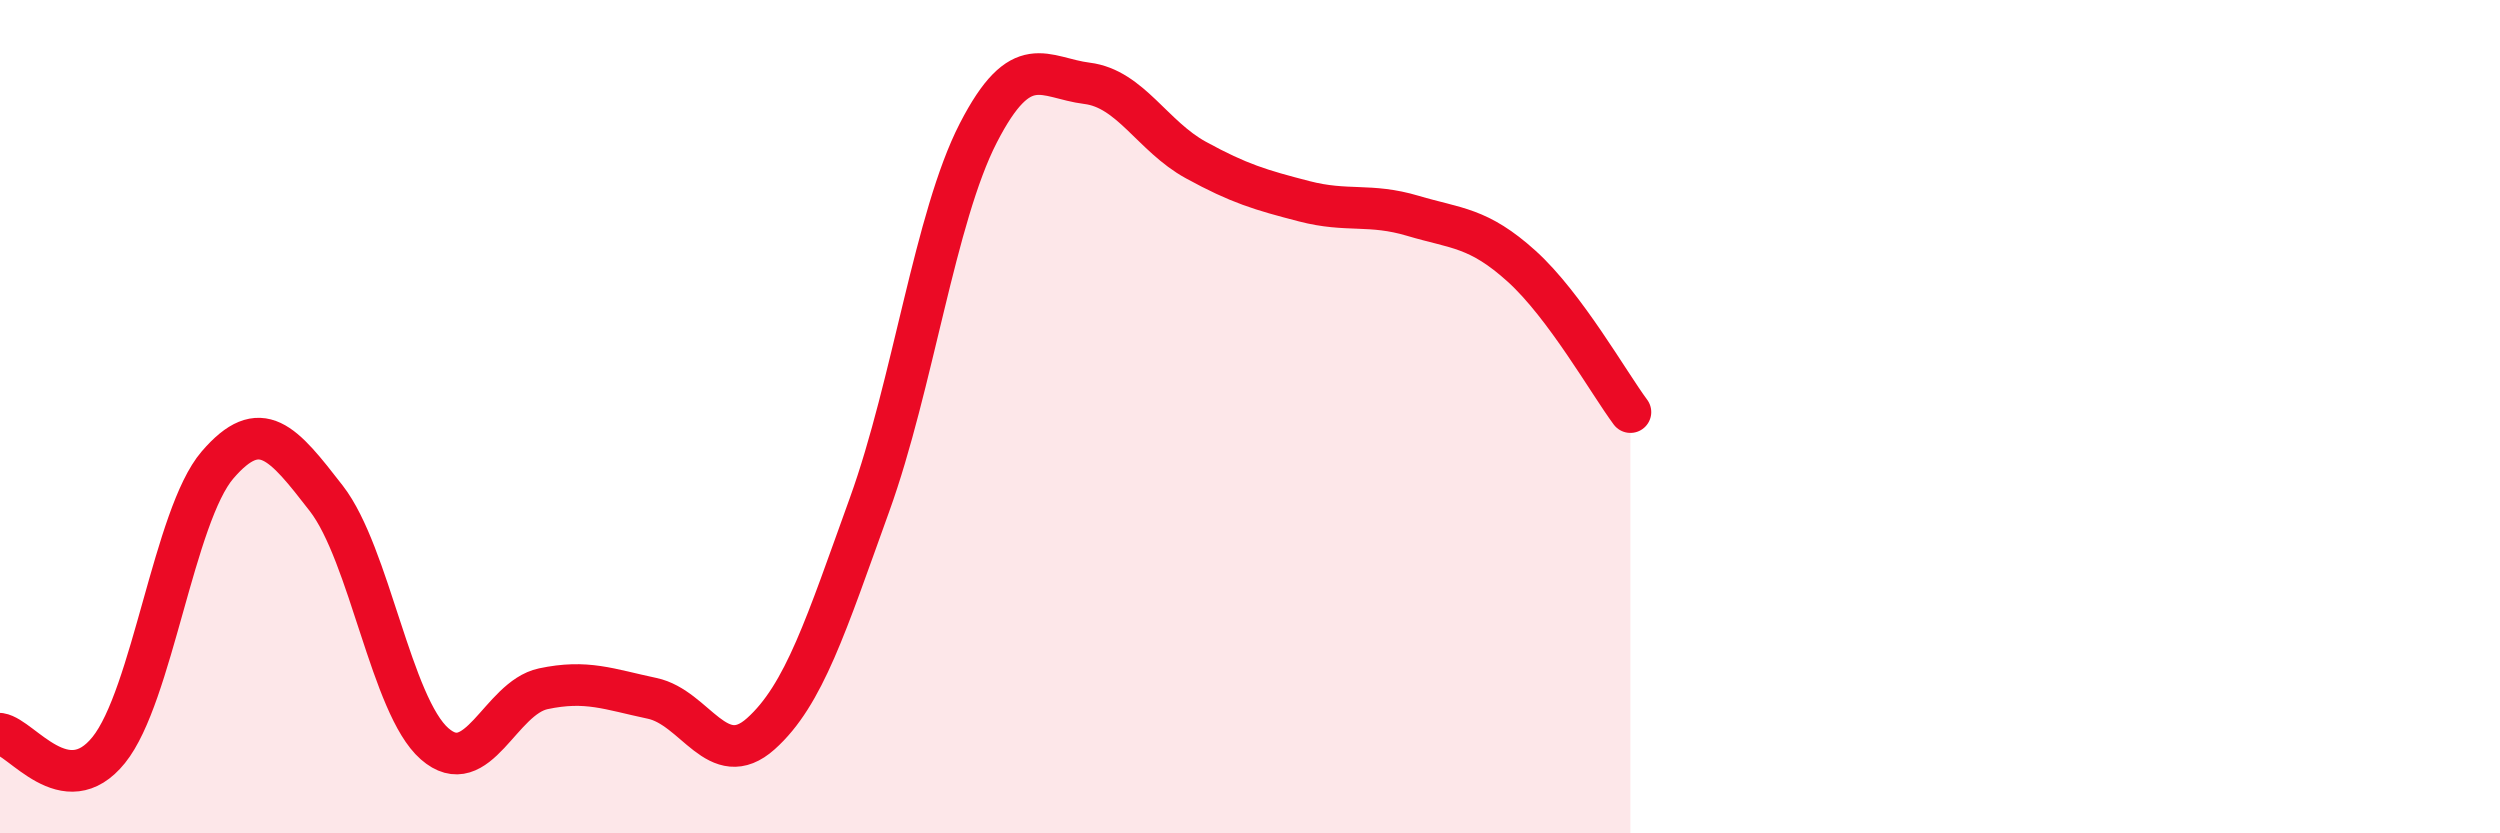
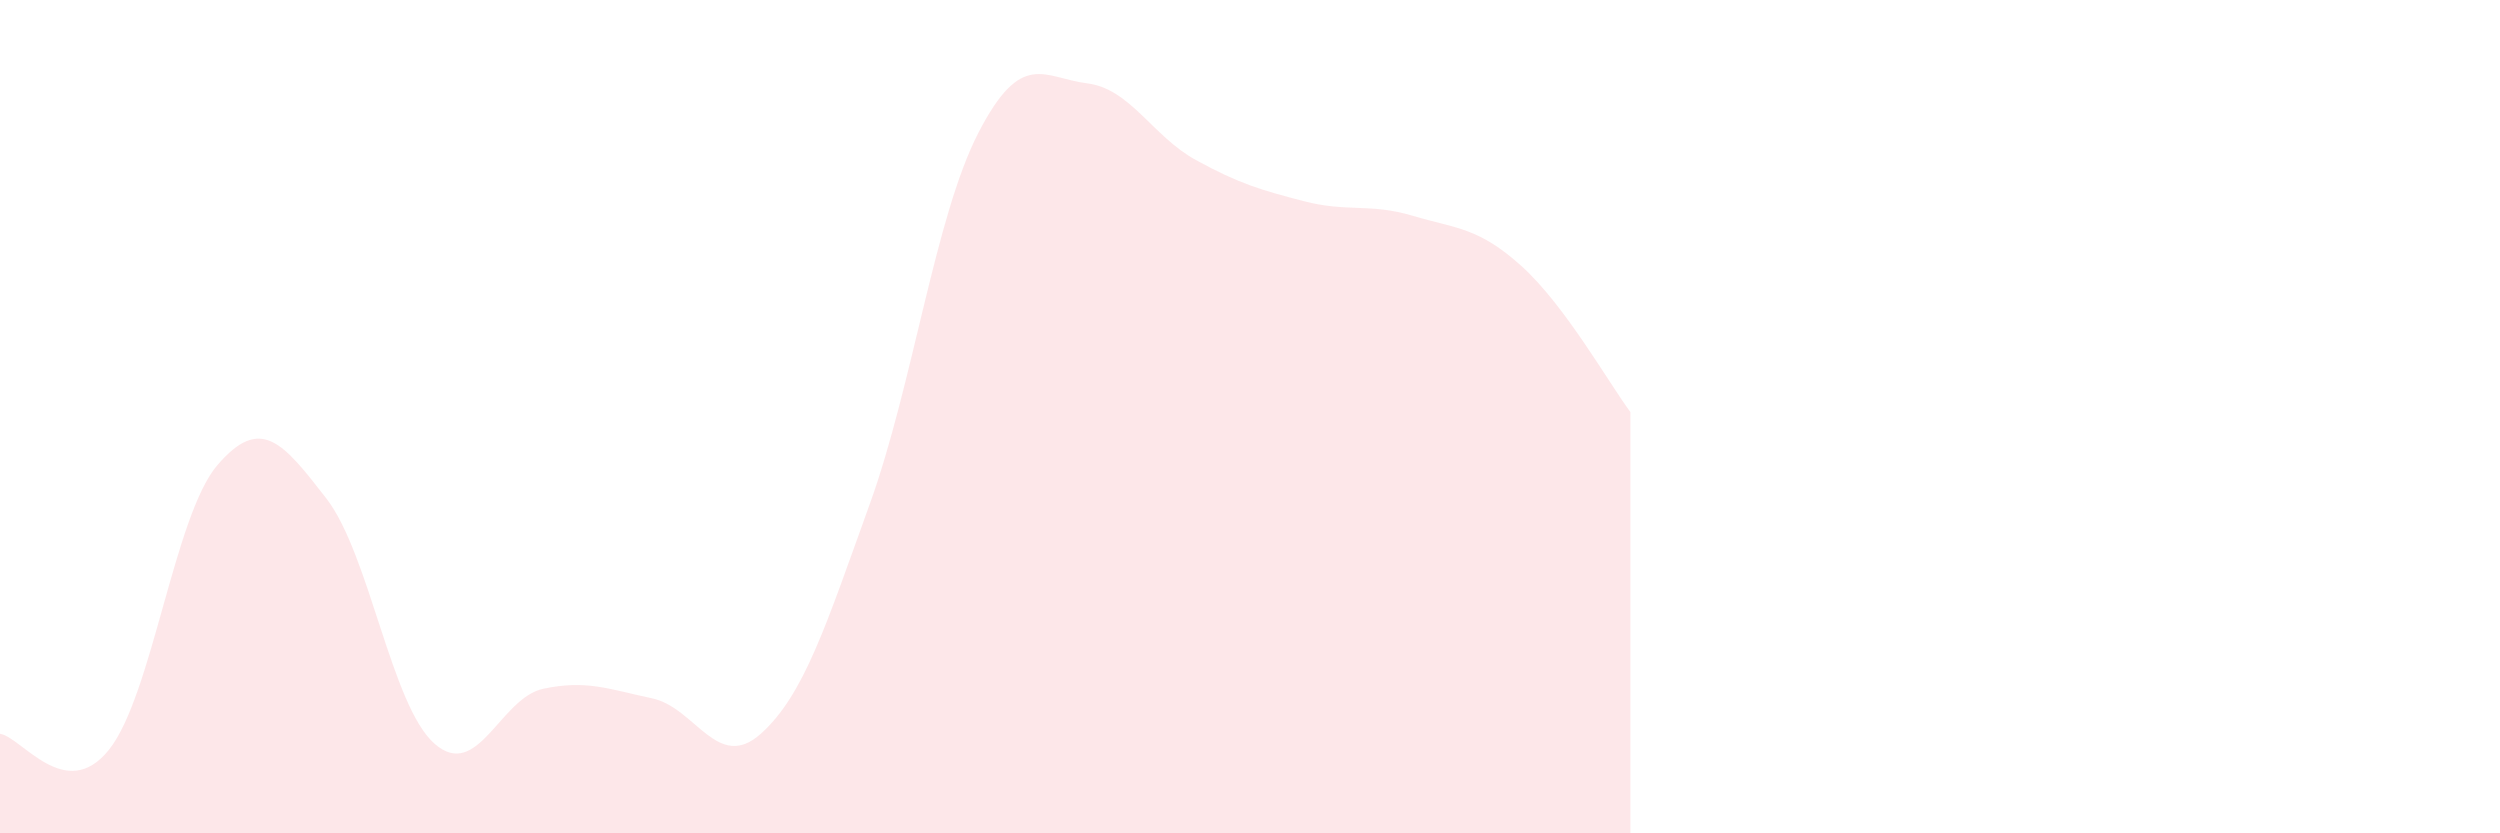
<svg xmlns="http://www.w3.org/2000/svg" width="60" height="20" viewBox="0 0 60 20">
  <path d="M 0,17.61 C 0.52,17.69 1.57,19.29 2.61,18 C 3.65,16.71 4.18,12.37 5.22,11.16 C 6.26,9.95 6.79,10.62 7.83,11.96 C 8.87,13.3 9.39,16.94 10.43,17.85 C 11.47,18.76 12,16.75 13.04,16.53 C 14.08,16.31 14.61,16.54 15.65,16.76 C 16.69,16.98 17.22,18.54 18.26,17.61 C 19.3,16.68 19.83,14.99 20.87,12.11 C 21.91,9.23 22.44,5.21 23.48,3.19 C 24.52,1.17 25.05,1.87 26.09,2 C 27.13,2.13 27.66,3.27 28.7,3.84 C 29.74,4.41 30.26,4.56 31.3,4.83 C 32.34,5.1 32.87,4.87 33.91,5.18 C 34.95,5.49 35.48,5.45 36.52,6.39 C 37.56,7.33 38.61,9.19 39.13,9.89L39.13 20L0 20Z" fill="#EB0A25" opacity="0.1" stroke-linecap="round" stroke-linejoin="round" />
-   <path d="M 0,17.61 C 0.52,17.69 1.57,19.29 2.61,18 C 3.65,16.71 4.18,12.37 5.22,11.16 C 6.26,9.95 6.79,10.62 7.83,11.96 C 8.87,13.3 9.39,16.94 10.43,17.85 C 11.47,18.76 12,16.75 13.04,16.53 C 14.08,16.31 14.61,16.54 15.65,16.76 C 16.69,16.98 17.22,18.54 18.26,17.61 C 19.3,16.68 19.83,14.99 20.87,12.11 C 21.91,9.23 22.44,5.21 23.48,3.19 C 24.52,1.17 25.05,1.87 26.09,2 C 27.13,2.13 27.66,3.27 28.7,3.84 C 29.74,4.41 30.26,4.56 31.3,4.83 C 32.34,5.1 32.87,4.87 33.91,5.18 C 34.95,5.49 35.48,5.45 36.52,6.39 C 37.56,7.33 38.61,9.19 39.13,9.89" stroke="#EB0A25" stroke-width="1" fill="none" stroke-linecap="round" stroke-linejoin="round" />
</svg>